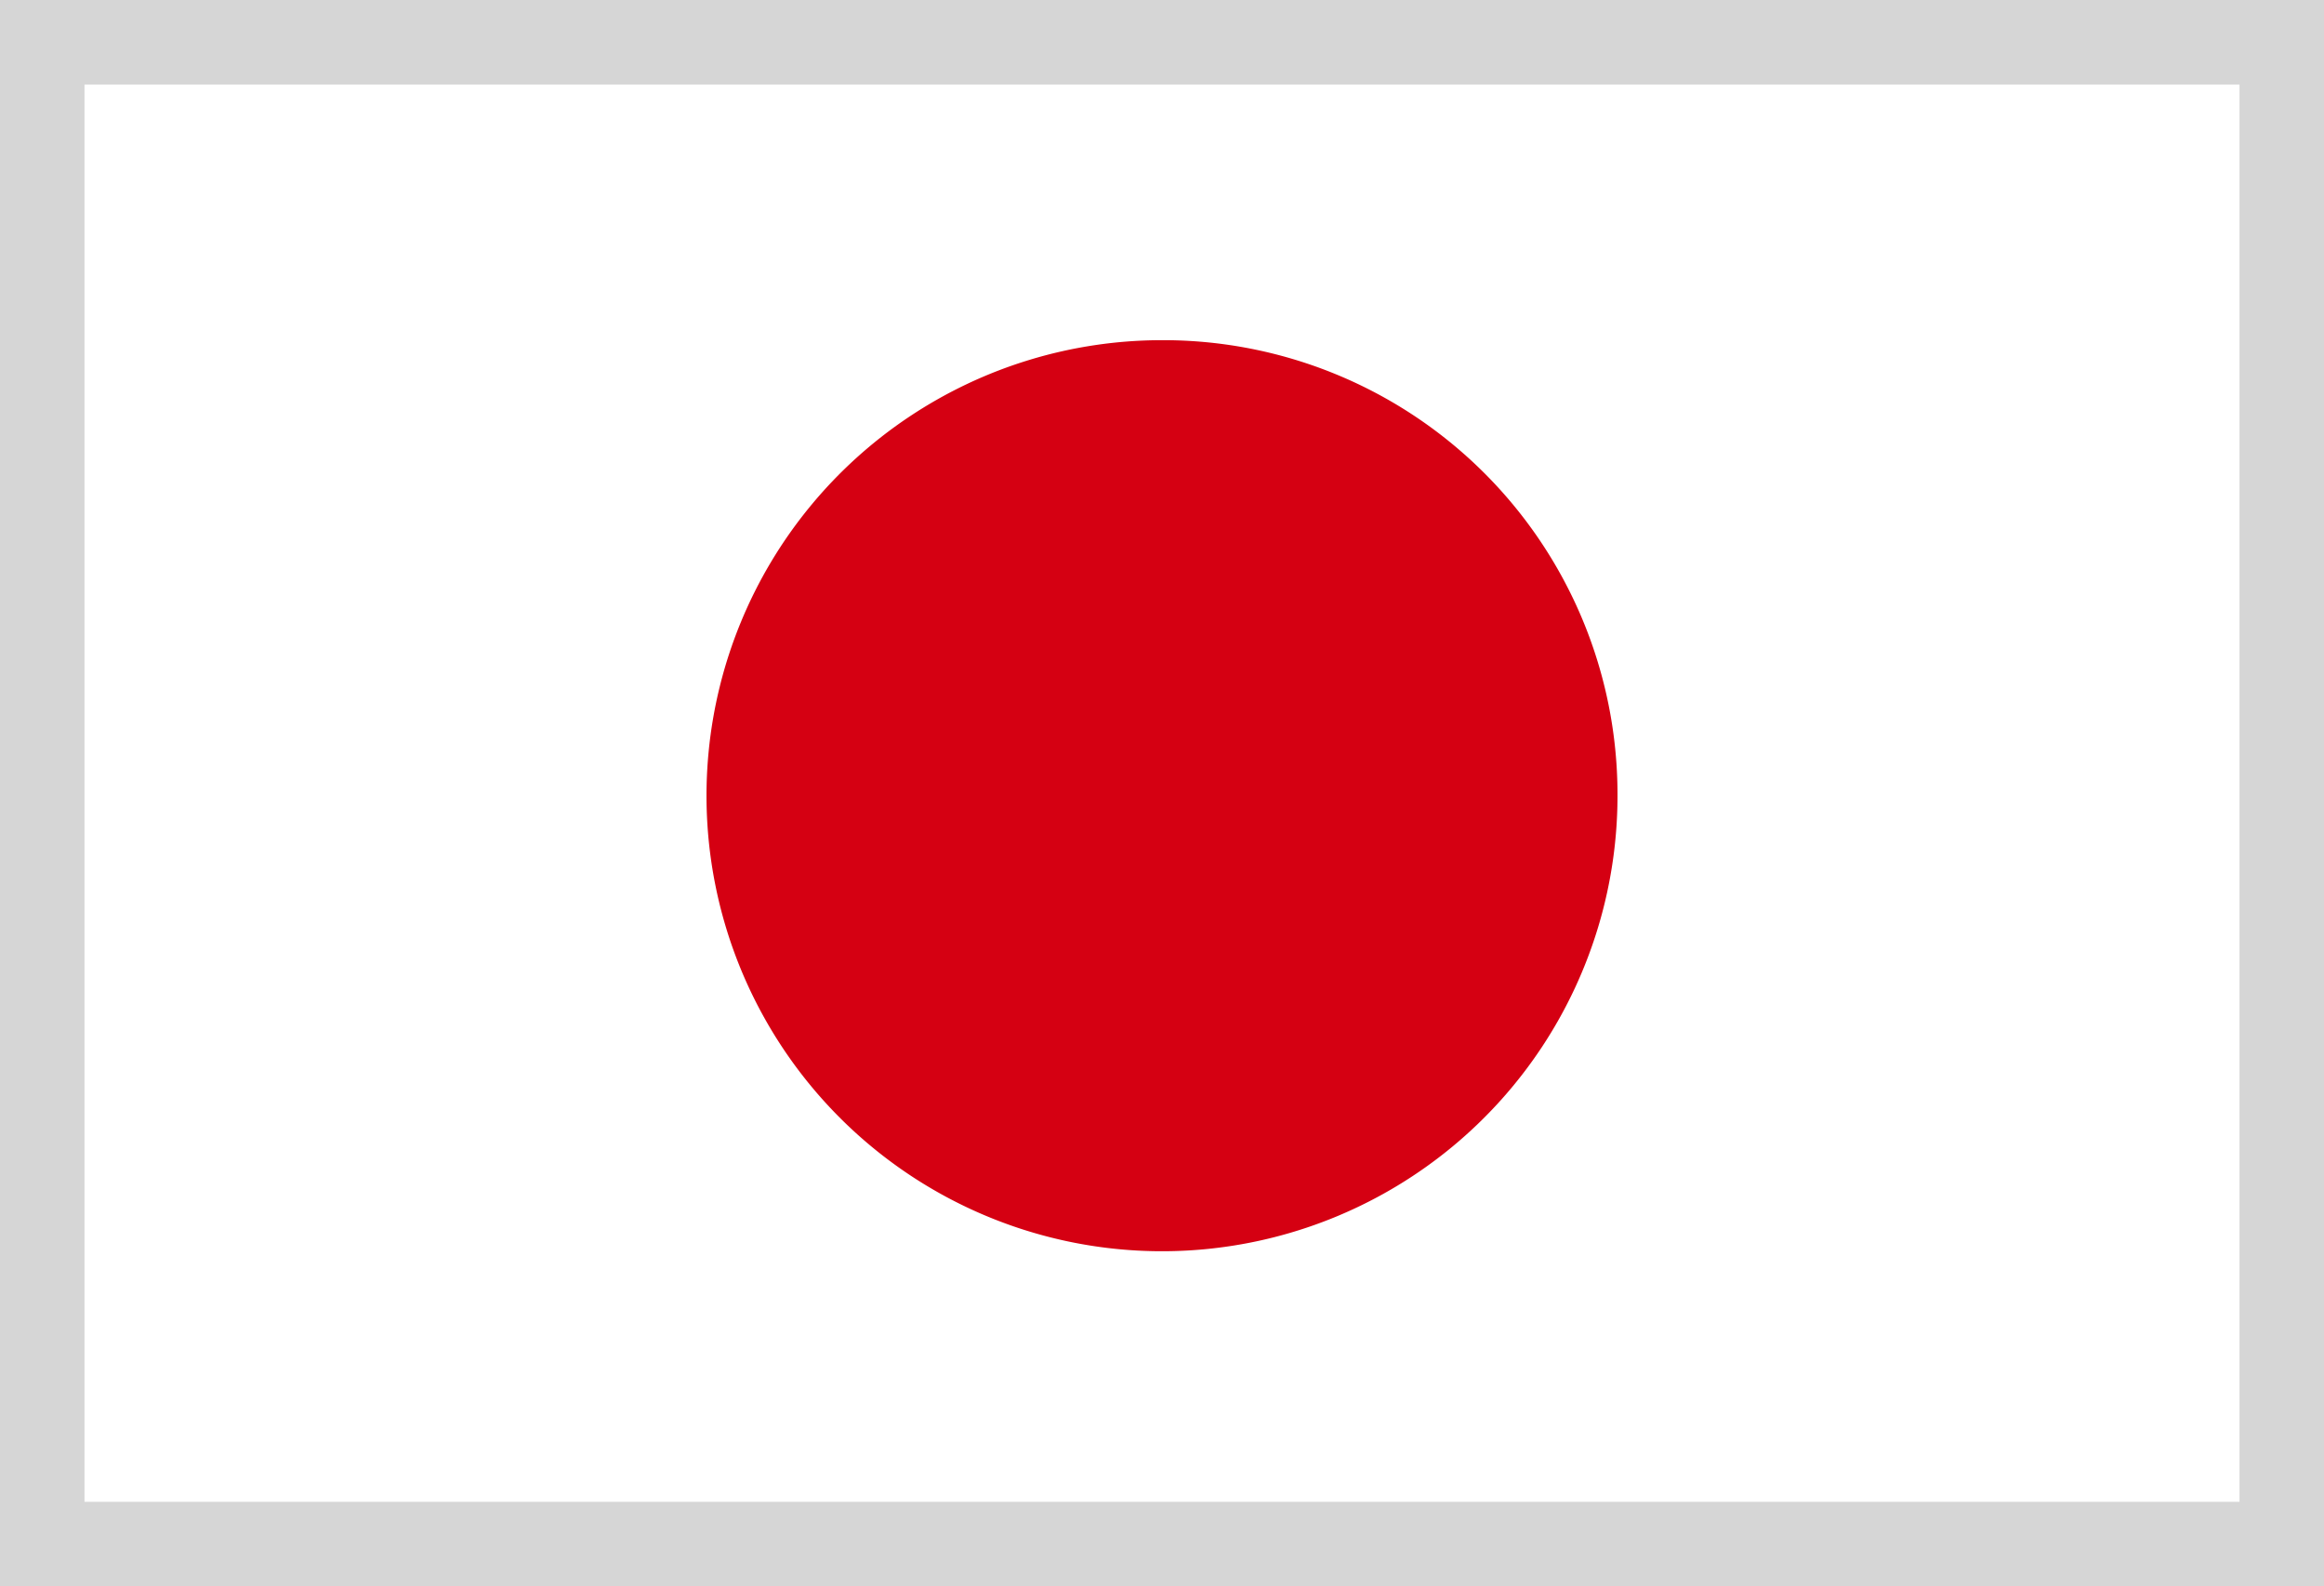
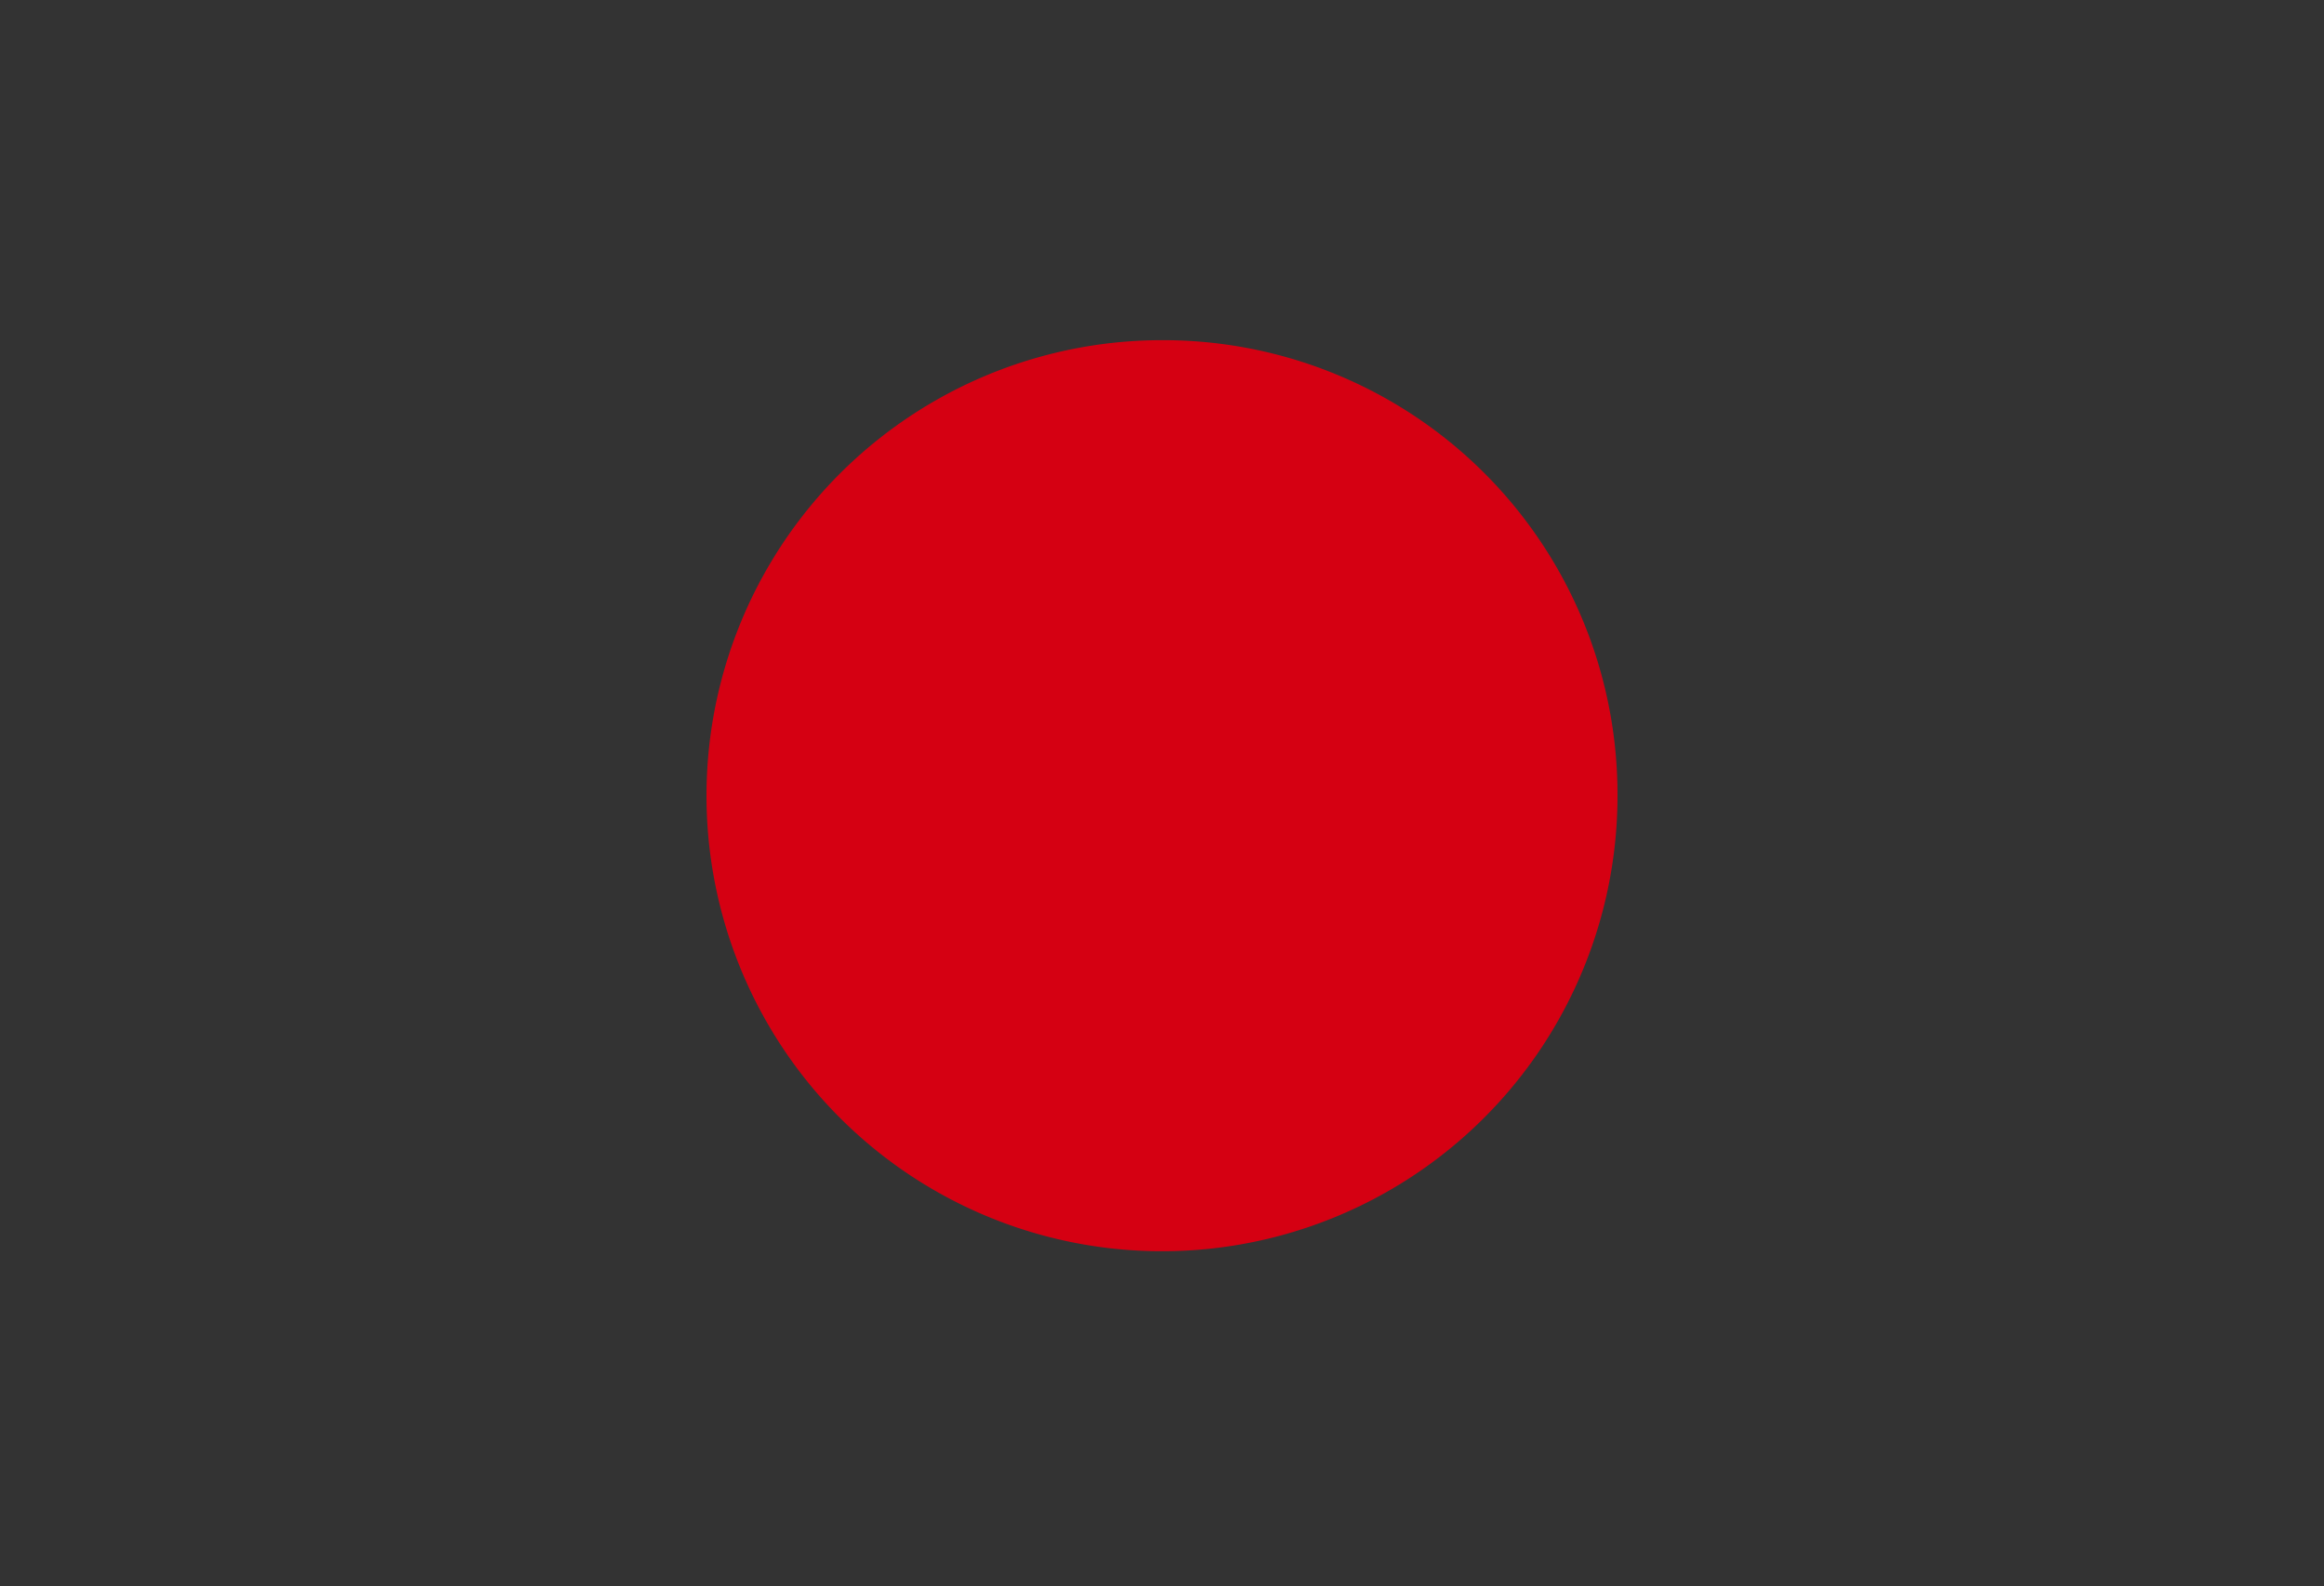
<svg xmlns="http://www.w3.org/2000/svg" viewBox="0 0 55 37.54">
  <rect x="0" y="0" width="55" height="37.54" fill="#333333" stroke="none" />
  <defs>
    <style>.cls-1{fill:#fff;stroke:#d6d6d6;stroke-miterlimit:10;stroke-width:2px;}.cls-2{fill:#d50012;}</style>
  </defs>
  <g id="レイヤー_2" data-name="レイヤー 2">
    <g id="レイヤー_1-2" data-name="レイヤー 1">
-       <rect class="cls-1" x="1" y="1" width="53" height="35.54" />
      <path class="cls-2" d="M38.28,18.77A10.78,10.78,0,1,1,27.5,8.05,10.75,10.75,0,0,1,38.28,18.77Z" />
    </g>
  </g>
</svg>